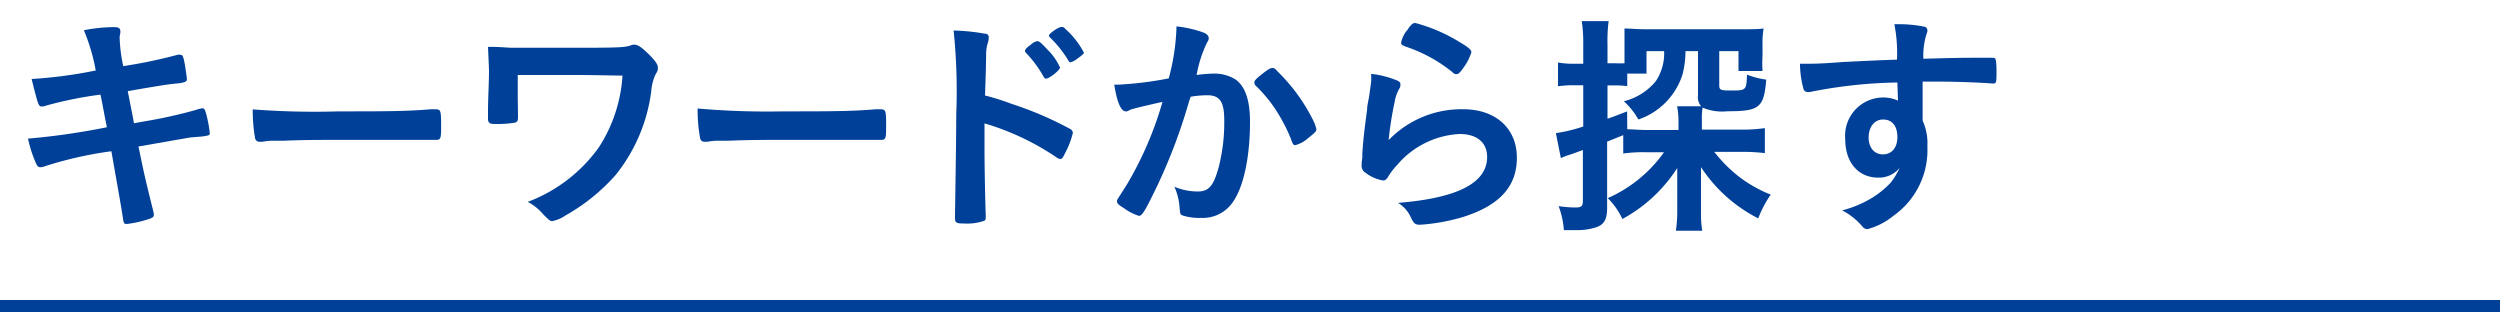
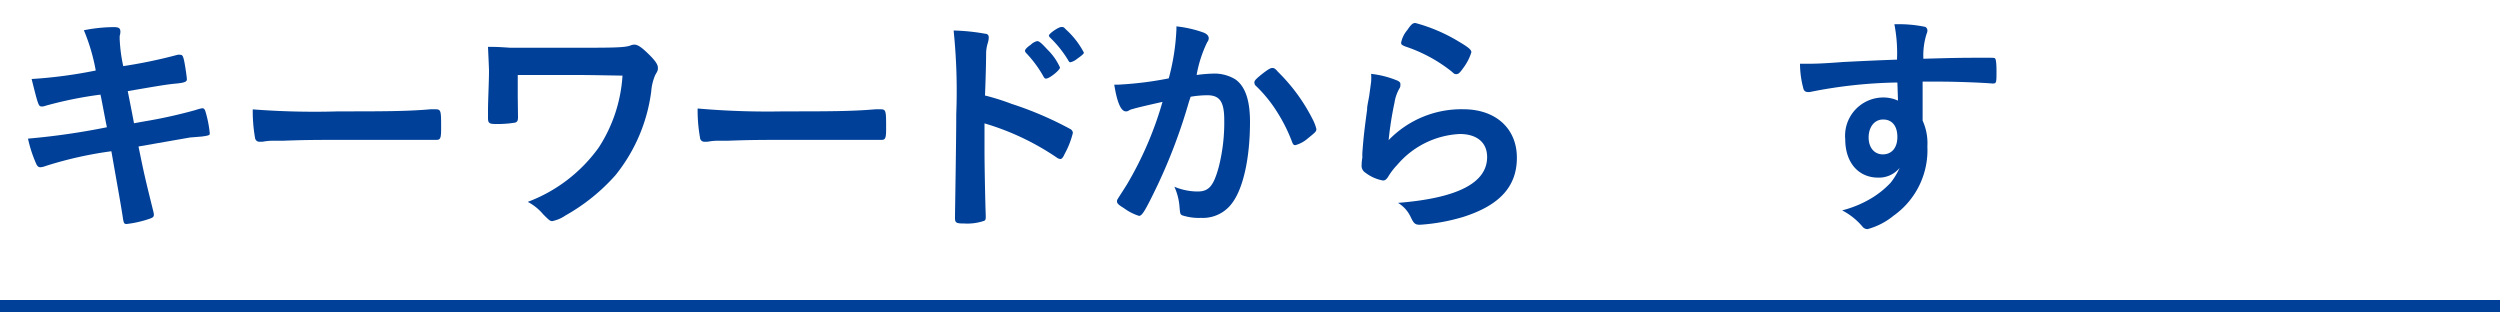
<svg xmlns="http://www.w3.org/2000/svg" id="レイヤー_1" data-name="レイヤー 1" viewBox="0 0 200 25">
  <defs>
    <style>.cls-1{fill:#004098;}.cls-2{fill:none;stroke:#004098;stroke-miterlimit:10;}</style>
  </defs>
  <title>l_kyword</title>
  <path class="cls-1" d="M6.71,2.42a12.42,12.42,0,0,1,2.41-.25c.38,0,.51.09.51.36a1,1,0,0,1-.05.32,2.33,2.33,0,0,0,0,.38,12.47,12.47,0,0,0,.28,2.06,39.47,39.47,0,0,0,4.32-.9.6.6,0,0,1,.28,0c.13,0,.19.11.27.47s.22,1.33.22,1.48-.07.27-.81.34-1.07.12-3.92.61c.33,1.67.33,1.67.5,2.57l.83-.15a38.81,38.81,0,0,0,4.07-.9,4.06,4.06,0,0,1,.55-.15c.15,0,.21.08.27.27a9.3,9.3,0,0,1,.34,1.71c0,.17,0,.19-.61.28L15.2,11l-4.12.72c.49,2.38.49,2.38,1.17,5.13a1.84,1.84,0,0,1,.06.31c0,.19-.07.25-.4.36a8.68,8.68,0,0,1-1.78.4c-.19,0-.23-.06-.29-.42-.13-.91-.44-2.6-.93-5.4a30.59,30.59,0,0,0-5.26,1.18,1.33,1.33,0,0,1-.42.1c-.15,0-.25-.08-.34-.29a10.28,10.28,0,0,1-.65-2,56.29,56.29,0,0,0,6.31-.91c-.23-1.14-.38-2-.51-2.61a31,31,0,0,0-4.43.9.63.63,0,0,1-.23.05c-.3,0-.3,0-.85-2.2a36.76,36.76,0,0,0,5.13-.68A15.25,15.25,0,0,0,6.71,2.42Z" />
  <path class="cls-1" d="M27.08,8.91c3.48,0,5.47,0,7.39-.17h.25c.57,0,.57,0,.57,1.54,0,.78-.06.91-.38.91h-.08c-1.25,0-1.95,0-7.44,0-2,0-3,0-4.77.07h-.55a4.76,4.76,0,0,0-1.07.08l-.21,0a.35.35,0,0,1-.38-.27,12.44,12.44,0,0,1-.19-2.32A64.29,64.29,0,0,0,27.08,8.91Z" />
  <path class="cls-1" d="M41.44,9.37c0,.29-.06.38-.23.44a8.68,8.68,0,0,1-1.54.11c-.53,0-.63-.07-.63-.49,0,0,0,0,0-.61,0-.8.08-2.28.08-3.17,0-.14-.06-1.47-.08-1.9.65,0,.74,0,1.79.07l1.18,0c1,0,2.24,0,3.53,0,3.48,0,4.45,0,4.92-.19a.74.74,0,0,1,.29-.06c.28,0,.6.23,1.16.78s.72.84.72,1.06,0,.23-.21.59a4,4,0,0,0-.32,1.3A13.39,13.39,0,0,1,49.25,14a15.41,15.41,0,0,1-4,3.23,2.9,2.9,0,0,1-1.07.46c-.17,0-.26-.08-.72-.54a4.11,4.11,0,0,0-1.24-1A12.31,12.31,0,0,0,47.9,11.8a11.88,11.88,0,0,0,1.9-5.75C46.91,6,46.91,6,45.56,6,44,6,42.48,6,41.42,6V7.77Z" />
  <path class="cls-1" d="M62.68,8.91c3.48,0,5.47,0,7.39-.17h.25c.57,0,.57,0,.57,1.54,0,.78-.06.91-.38.91h-.08c-1.25,0-2,0-7.45,0-2,0-3,0-4.77.07h-.55a4.66,4.66,0,0,0-1.06.08l-.21,0A.35.35,0,0,1,56,11a12.44,12.44,0,0,1-.19-2.32A64.29,64.29,0,0,0,62.68,8.91Z" />
  <path class="cls-1" d="M78.76,12.05c0,1.18.06,4.27.1,5.17v.09c0,.17,0,.31-.14.36a4.18,4.18,0,0,1-1.59.21c-.61,0-.73-.05-.73-.43v-.08c0-.49.1-6,.1-8.23a47.53,47.53,0,0,0-.21-6.7,16.47,16.47,0,0,1,2.53.26c.19,0,.28.13.28.29a1.55,1.55,0,0,1-.07.43,3,3,0,0,0-.14.8s0,1.18-.09,3.42a18.81,18.81,0,0,1,2.13.67,27.73,27.73,0,0,1,4.67,2,.38.38,0,0,1,.23.32,6.85,6.85,0,0,1-.65,1.67c-.15.33-.24.42-.36.42a.59.59,0,0,1-.3-.13,20.66,20.66,0,0,0-5.76-2.72Zm4.73-5.91a9.25,9.25,0,0,0-1.42-1.92C82,4.11,82,4.11,82,4.05s.1-.23.46-.47a1.07,1.07,0,0,1,.51-.29c.17,0,.34.15.82.67A4.68,4.68,0,0,1,84.8,5.4c0,.21-.85.89-1.12.89C83.61,6.29,83.55,6.25,83.49,6.14Zm2.66-1.42a1.29,1.29,0,0,1-.51.26c-.06,0-.1,0-.19-.17A9,9,0,0,0,84,3a.36.36,0,0,1-.09-.15c0-.16.76-.69,1-.69s.21.06.4.23a6.58,6.58,0,0,1,1.4,1.82C86.72,4.28,86.59,4.41,86.15,4.72Z" />
  <path class="cls-1" d="M90.66,8.71a1.11,1.11,0,0,0-.35.13.37.37,0,0,1-.24.07c-.4,0-.71-.74-.93-2.14a2.64,2.64,0,0,0,.36,0,27.79,27.79,0,0,0,4-.5,17.79,17.79,0,0,0,.61-3.84,2.21,2.21,0,0,0,0-.32,9.25,9.25,0,0,1,2.13.48c.31.11.46.28.46.47a.51.51,0,0,1-.12.31A9.83,9.83,0,0,0,95.73,6,11.32,11.32,0,0,1,97,5.89a3.21,3.21,0,0,1,1.83.46C99.61,6.9,100,8,100,9.75c0,2.83-.52,5.24-1.39,6.44a2.89,2.89,0,0,1-2.53,1.24,4.26,4.26,0,0,1-1.52-.21c-.15-.1-.15-.1-.21-.8a4.68,4.68,0,0,0-.4-1.48,4.91,4.91,0,0,0,1.85.38c.91,0,1.29-.44,1.71-2a14.41,14.41,0,0,0,.43-3.7c0-1.49-.36-2-1.36-2a8.19,8.19,0,0,0-1.33.12c-.06.2-.08.22-.16.49a43.84,43.84,0,0,1-2.47,6.55c-1,2.08-1.25,2.49-1.5,2.49a4.13,4.13,0,0,1-1.21-.62c-.44-.27-.55-.38-.55-.54s0-.09.78-1.33A28.06,28.06,0,0,0,93,8.15C91.61,8.46,90.83,8.65,90.66,8.71Zm9.69-2.13c0-.14.17-.31.72-.74.38-.29.57-.4.7-.4s.21,0,.46.3A14.39,14.39,0,0,1,105,9.52a3.41,3.41,0,0,1,.31.8c0,.19-.06.25-.67.74a2.54,2.54,0,0,1-1,.55c-.13,0-.19,0-.32-.38a13.2,13.2,0,0,0-1.2-2.35,10.91,10.91,0,0,0-1.71-2.07A.48.48,0,0,1,100.35,6.58Z" />
  <path class="cls-1" d="M117.06,8.74c2.6,0,4.29,1.54,4.29,3.88s-1.43,3.82-4.28,4.73a15.43,15.43,0,0,1-3.47.63c-.4,0-.5-.1-.76-.65a2.57,2.57,0,0,0-1-1.1c4.77-.38,7.13-1.6,7.13-3.67,0-1.16-.82-1.84-2.19-1.84a7,7,0,0,0-5,2.47,5.28,5.28,0,0,0-.68.87c-.17.29-.29.38-.46.38a3.21,3.21,0,0,1-1.4-.62.64.64,0,0,1-.31-.61,3.64,3.64,0,0,1,.06-.61,3.94,3.94,0,0,1,0-.4c.09-1.21.15-1.73.38-3.44,0-.21,0-.21.17-1.1,0-.06.06-.42.15-1.12a4.49,4.49,0,0,0,0-.63,7.66,7.66,0,0,1,2.13.55c.15.08.23.17.21.29A.63.63,0,0,1,112,7a3.23,3.23,0,0,0-.44,1.21,27.53,27.53,0,0,0-.47,3A8.09,8.09,0,0,1,117.06,8.74Zm-.35-5.41c.74.44,1,.64,1,.85a4.11,4.11,0,0,1-.62,1.22c-.31.44-.42.53-.57.53s-.16,0-.39-.21a12,12,0,0,0-3.7-2c-.28-.12-.34-.15-.34-.31a2.23,2.23,0,0,1,.49-1c.31-.46.44-.57.65-.57A13.35,13.35,0,0,1,116.71,3.33Z" />
-   <path class="cls-1" d="M129.86,10.81l-1.29.52v5.3c0,.93-.25,1.35-.9,1.56a5,5,0,0,1-1.63.22c-.25,0-.44,0-.93,0a6.82,6.82,0,0,0-.42-1.92,9.74,9.74,0,0,0,1.31.11c.51,0,.63-.09.63-.55V12c-.52.19-.55.21-1,.36a5.4,5.4,0,0,0-.76.29l-.4-2a12.2,12.2,0,0,0,2.19-.53V6.82h-.71a9,9,0,0,0-1.31.08V5a6.85,6.85,0,0,0,1.33.1h.69V3.56a11.59,11.59,0,0,0-.12-1.87h2.15a12.32,12.32,0,0,0-.09,1.85V5.06h.57a7.74,7.74,0,0,0,.79,0l0-.36V3.52c0-.53,0-.89,0-1.24.47,0,.91.06,1.74.06h7.58c.88,0,1.32,0,1.81-.06A6.86,6.86,0,0,0,141,3.5v1A10.15,10.15,0,0,0,141,5.68h-1.92V4.09h-1.54V6.84c0,.35.12.4.91.4,1.24,0,1.26,0,1.31-1.27a6.6,6.6,0,0,0,1.54.4c-.19,2.24-.53,2.53-3.09,2.53a4,4,0,0,1-2-.29,5.07,5.07,0,0,0-.06,1v.76h3.16a12.62,12.62,0,0,0,1.88-.12v2a14.28,14.28,0,0,0-1.84-.1h-2.21a11.35,11.35,0,0,0,2,2,10.43,10.43,0,0,0,2.52,1.42,8.69,8.69,0,0,0-1,1.9,11.92,11.92,0,0,1-4.58-4.1c0,.38,0,.4,0,.93,0,.11,0,.36,0,.66v2a8.43,8.43,0,0,0,.1,1.5h-2.11a10.23,10.23,0,0,0,.11-1.56V14.5c0-.57,0-.91,0-1.06a12,12,0,0,1-4.39,4.08,5.76,5.76,0,0,0-1.17-1.67,10.9,10.9,0,0,0,4.5-3.67H131.7a11.7,11.7,0,0,0-1.84.1Zm.32-.47c.44,0,.89.06,1.62.06h2.48V9.92a6.92,6.92,0,0,0-.11-1.42h1.92a1.13,1.13,0,0,1-.25-.88V4.09h-1a7.79,7.79,0,0,1-.23,1.84,5.59,5.59,0,0,1-3.54,3.63,5.84,5.84,0,0,0-1.16-1.46,4.81,4.81,0,0,0,2.55-1.6,4,4,0,0,0,.67-2.41h-1.41v1.8h-1.54v1a8.17,8.17,0,0,0-1-.06h-.58V9.5c.55-.19.77-.28,1.57-.59Z" />
  <path class="cls-1" d="M151.79,6.6a38.08,38.08,0,0,0-7,.76.82.82,0,0,1-.21,0,.33.33,0,0,1-.3-.24A7.75,7.75,0,0,1,144,5.1h.45c.61,0,1.18,0,3-.14,1.4-.07,2.6-.13,4.31-.19a12.06,12.06,0,0,0-.21-2.83,10.52,10.52,0,0,1,2.47.21.33.33,0,0,1,.17.34.62.62,0,0,1-.06.21,5.72,5.72,0,0,0-.26,2c2.77-.08,3.19-.08,5.09-.08.51,0,.59,0,.65.06s.11.36.11,1c0,.88,0,1-.27,1h-.07c-.82-.07-2.85-.15-4.18-.15l-1.39,0,0,3.12a4.38,4.38,0,0,1,.38,2.07,6.42,6.42,0,0,1-2.71,5.54,5.55,5.55,0,0,1-2.08,1.07.52.52,0,0,1-.41-.21,5.28,5.28,0,0,0-1.62-1.29,8.68,8.68,0,0,0,2.47-1.05,7.34,7.34,0,0,0,1.41-1.16,5.62,5.62,0,0,0,.72-1.19,2.13,2.13,0,0,1-1.71.78c-1.6,0-2.64-1.22-2.64-3.06a3.06,3.06,0,0,1,2.94-3.35,2.86,2.86,0,0,1,1.28.25ZM149.49,11c0,.8.45,1.35,1.14,1.35s1.16-.51,1.16-1.39-.42-1.4-1.14-1.4S149.49,10.19,149.49,11Z" />
  <line class="cls-2" y1="24.5" x2="200" y2="24.5" />
</svg>